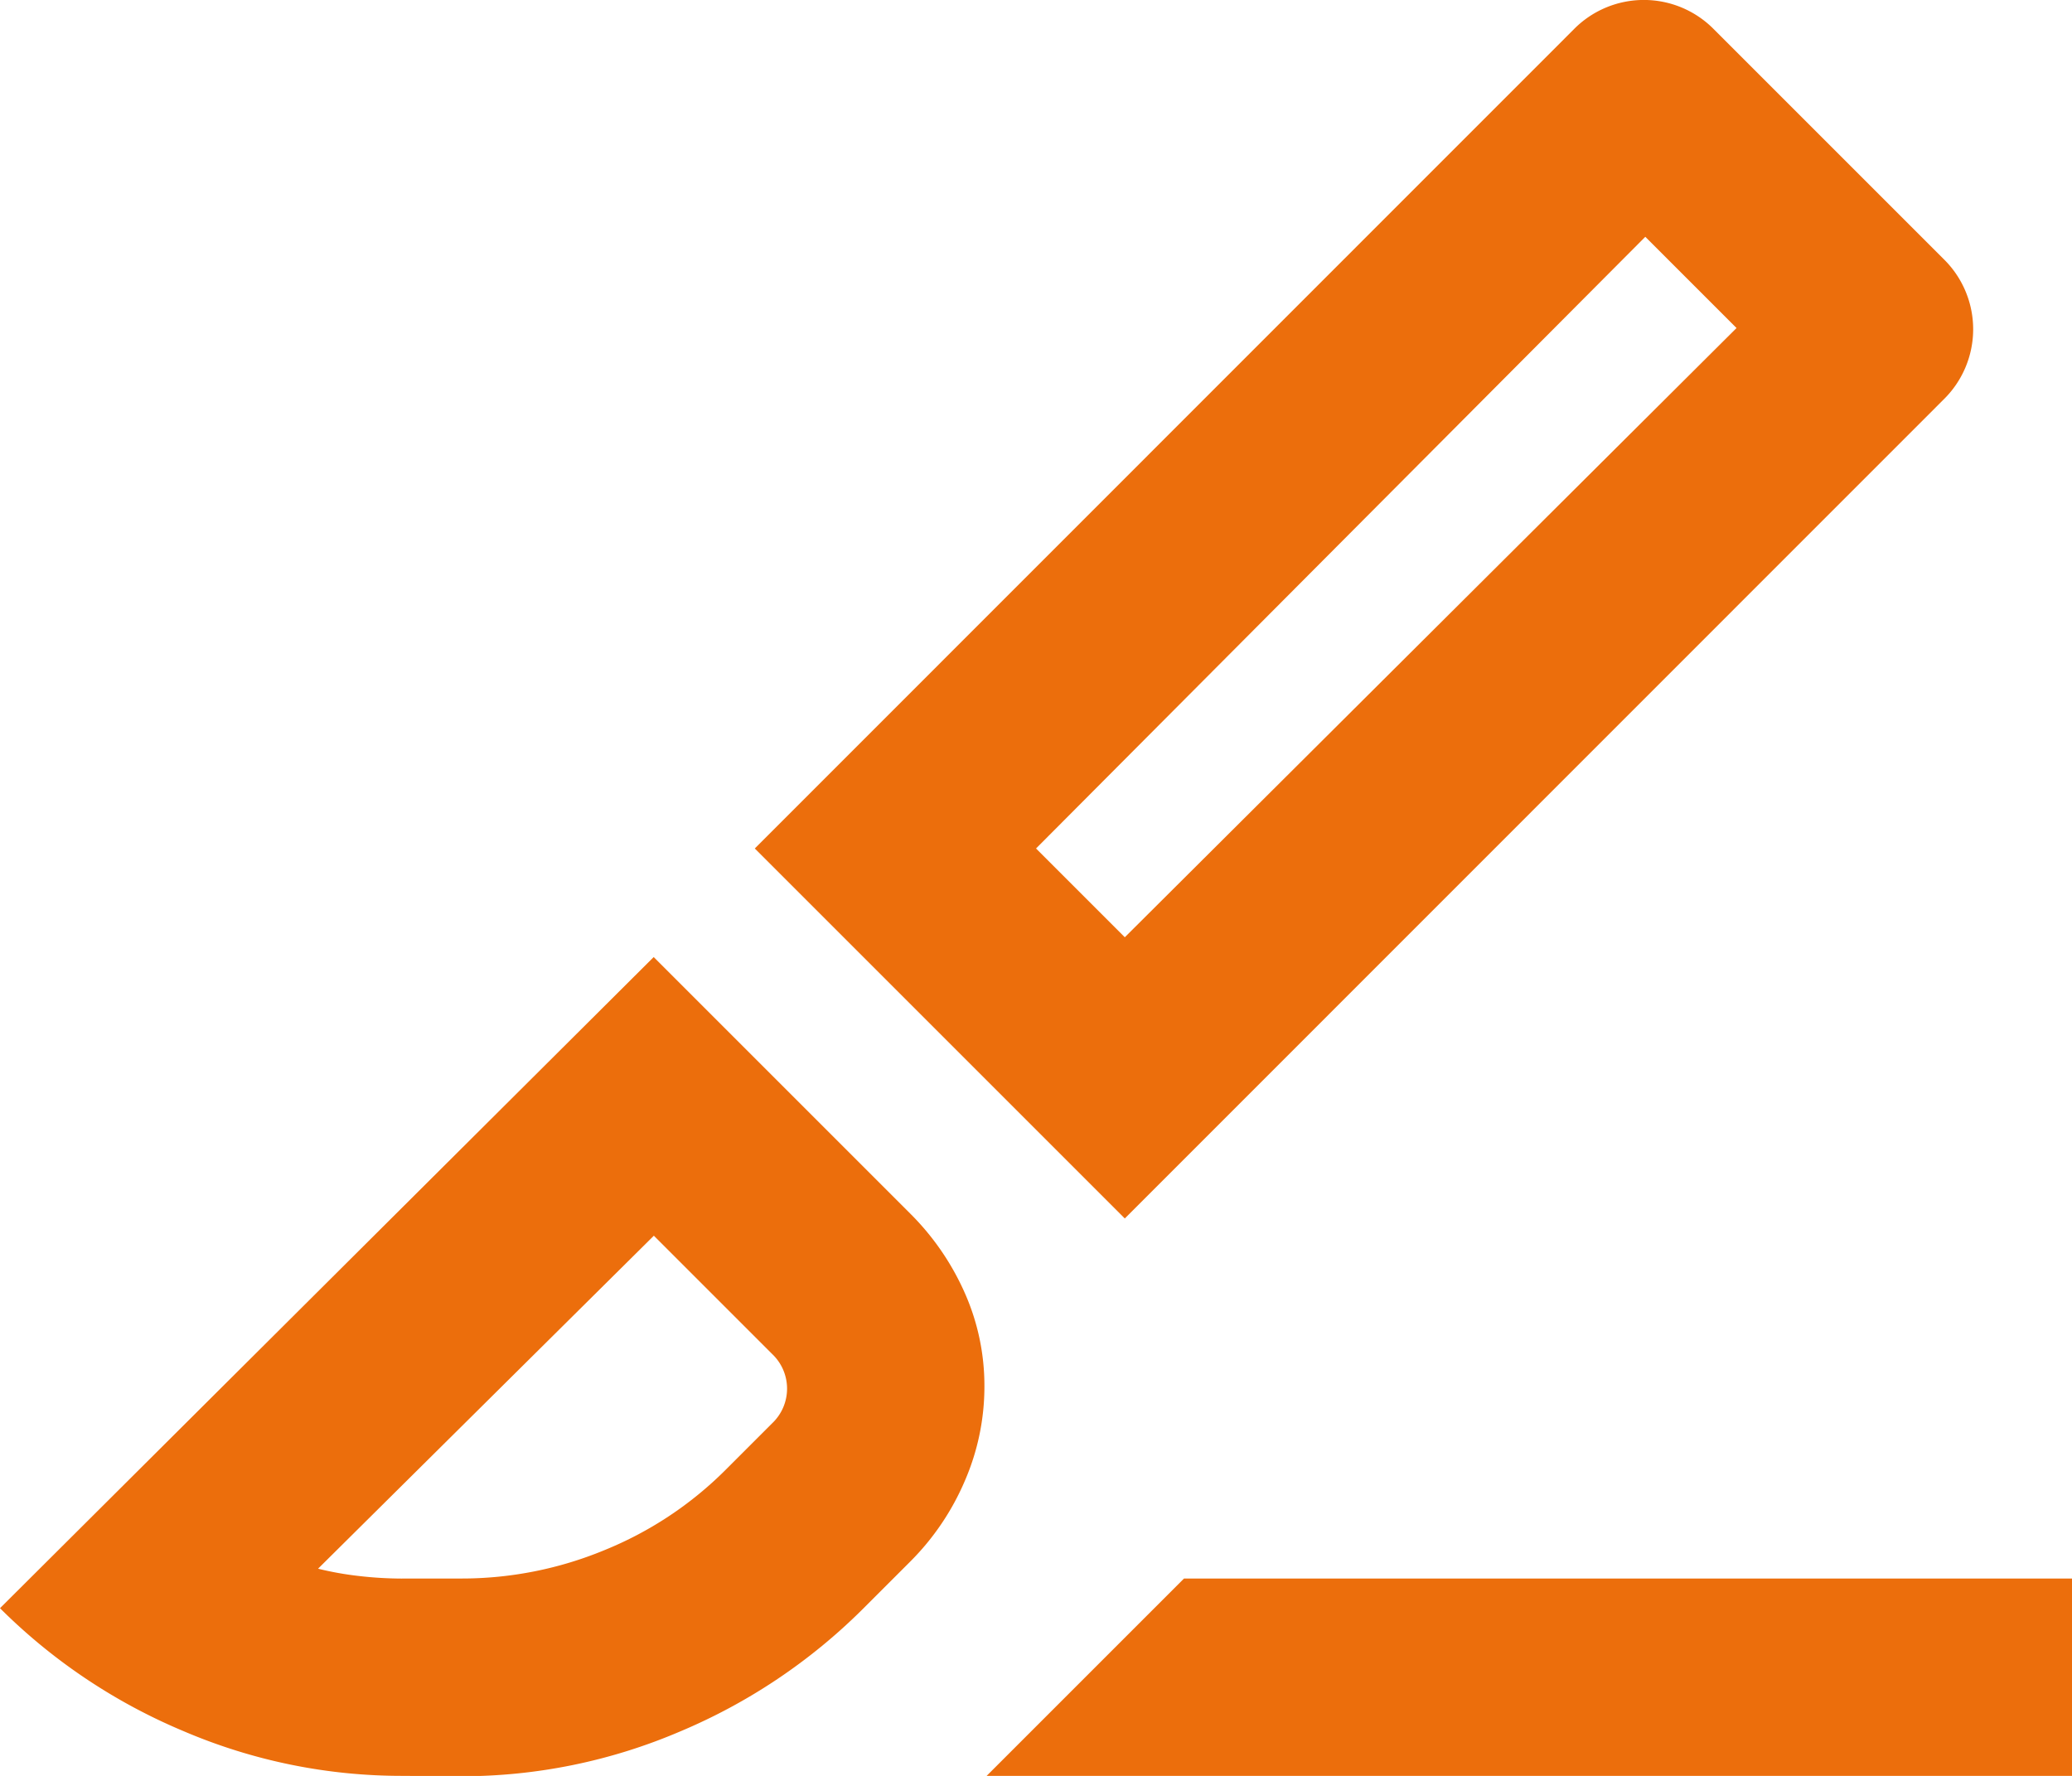
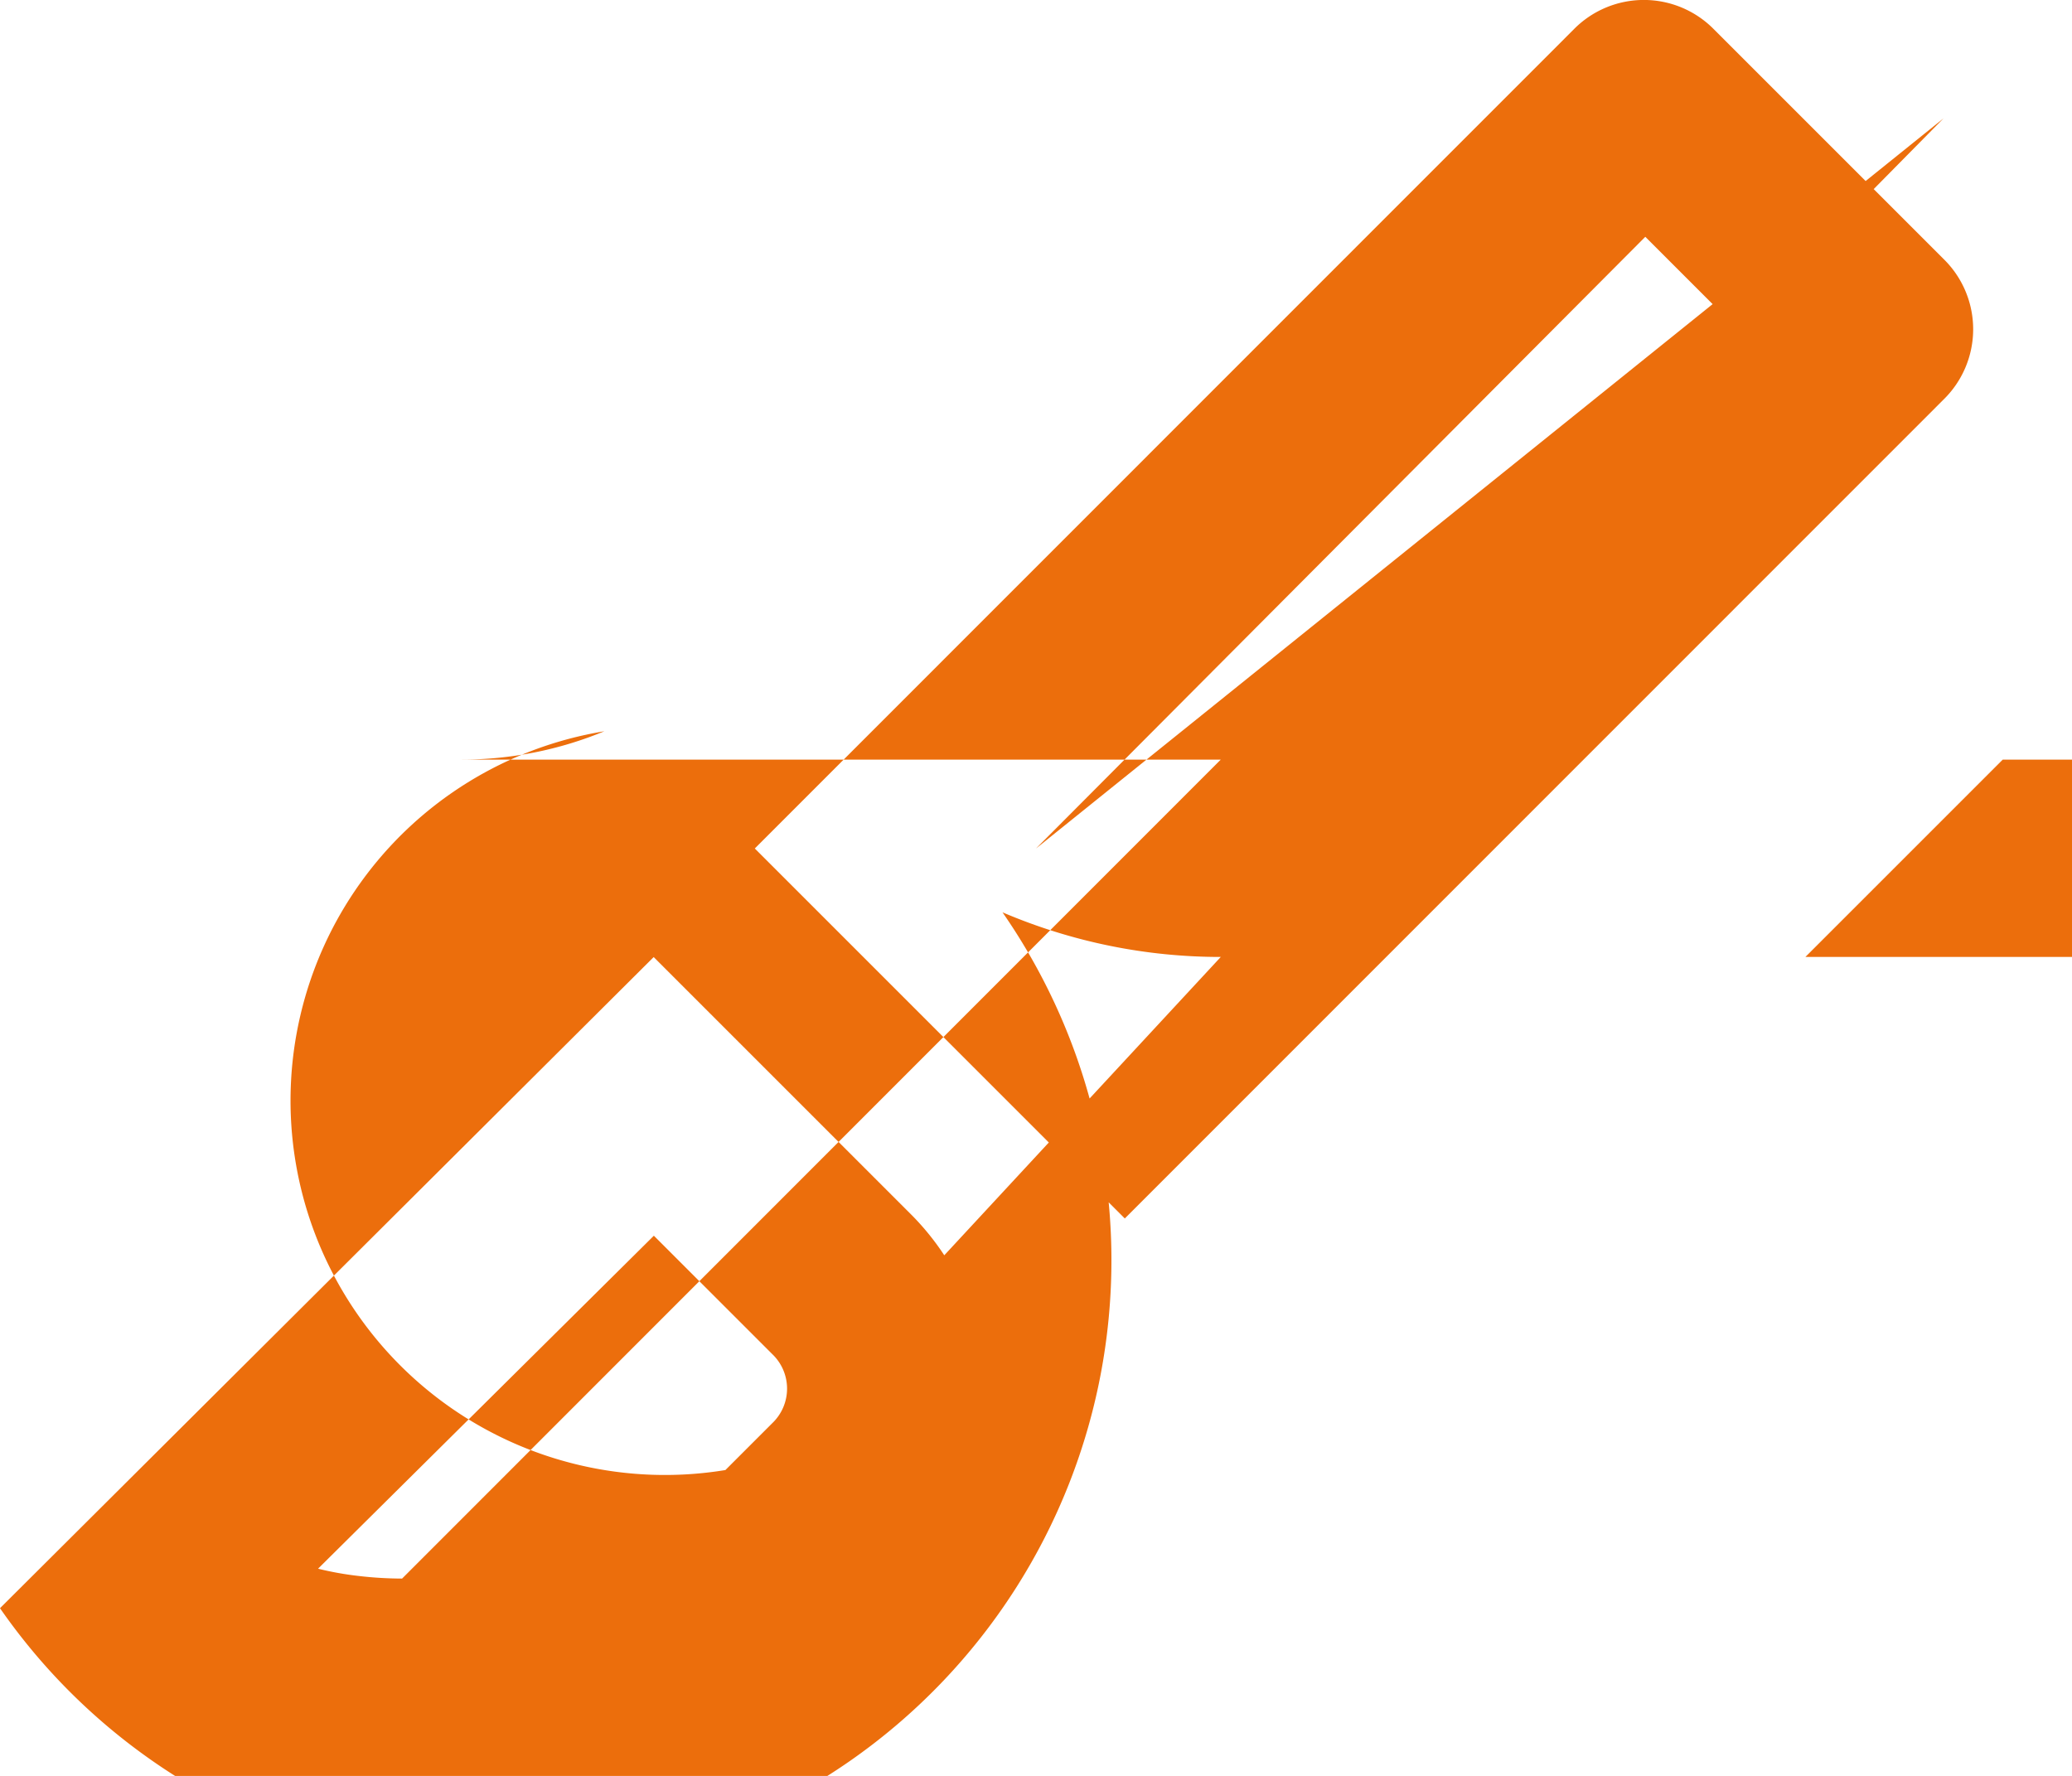
<svg xmlns="http://www.w3.org/2000/svg" id="surgical" width="37.133" height="31.829" viewBox="0 0 37.133 31.829">
-   <path id="Caminho_8562" data-name="Caminho 8562" d="M21.158,24.838l-6.631-6.631L29.2,3.53a1.761,1.761,0,0,1,2.52,0l4.111,4.111a1.761,1.761,0,0,1,0,2.52Zm0-5.04L32.121,8.879,30.486,7.244,19.567,18.207Zm-2.476,15.03,3.537-3.537H38.133v3.537Zm-10.477,0a9.933,9.933,0,0,1-3.912-.8A10.279,10.279,0,0,1,1,31.823l11.715-11.67,4.6,4.6a4.662,4.662,0,0,1,.973,1.415,4.091,4.091,0,0,1,.354,1.68,4.246,4.246,0,0,1-.354,1.7,4.586,4.586,0,0,1-.973,1.437l-.84.84a10.279,10.279,0,0,1-3.293,2.21,9.933,9.933,0,0,1-3.912.8Zm0-3.537H9.267a6.686,6.686,0,0,0,2.564-.508A6.549,6.549,0,0,0,14,29.347l.84-.84a.855.855,0,0,0,0-1.238l-2.122-2.122L6.7,31.115a5.708,5.708,0,0,0,.752.133A6.808,6.808,0,0,0,8.206,31.292Z" transform="translate(-1 -3)" fill="#ec6e0c" />
+   <path id="Caminho_8562" data-name="Caminho 8562" d="M21.158,24.838l-6.631-6.631L29.2,3.53a1.761,1.761,0,0,1,2.52,0l4.111,4.111a1.761,1.761,0,0,1,0,2.52m0-5.04L32.121,8.879,30.486,7.244,19.567,18.207Zm-2.476,15.03,3.537-3.537H38.133v3.537Zm-10.477,0a9.933,9.933,0,0,1-3.912-.8A10.279,10.279,0,0,1,1,31.823l11.715-11.67,4.6,4.6a4.662,4.662,0,0,1,.973,1.415,4.091,4.091,0,0,1,.354,1.68,4.246,4.246,0,0,1-.354,1.7,4.586,4.586,0,0,1-.973,1.437l-.84.84a10.279,10.279,0,0,1-3.293,2.21,9.933,9.933,0,0,1-3.912.8Zm0-3.537H9.267a6.686,6.686,0,0,0,2.564-.508A6.549,6.549,0,0,0,14,29.347l.84-.84a.855.855,0,0,0,0-1.238l-2.122-2.122L6.7,31.115a5.708,5.708,0,0,0,.752.133A6.808,6.808,0,0,0,8.206,31.292Z" transform="translate(-1 -3)" fill="#ec6e0c" />
</svg>